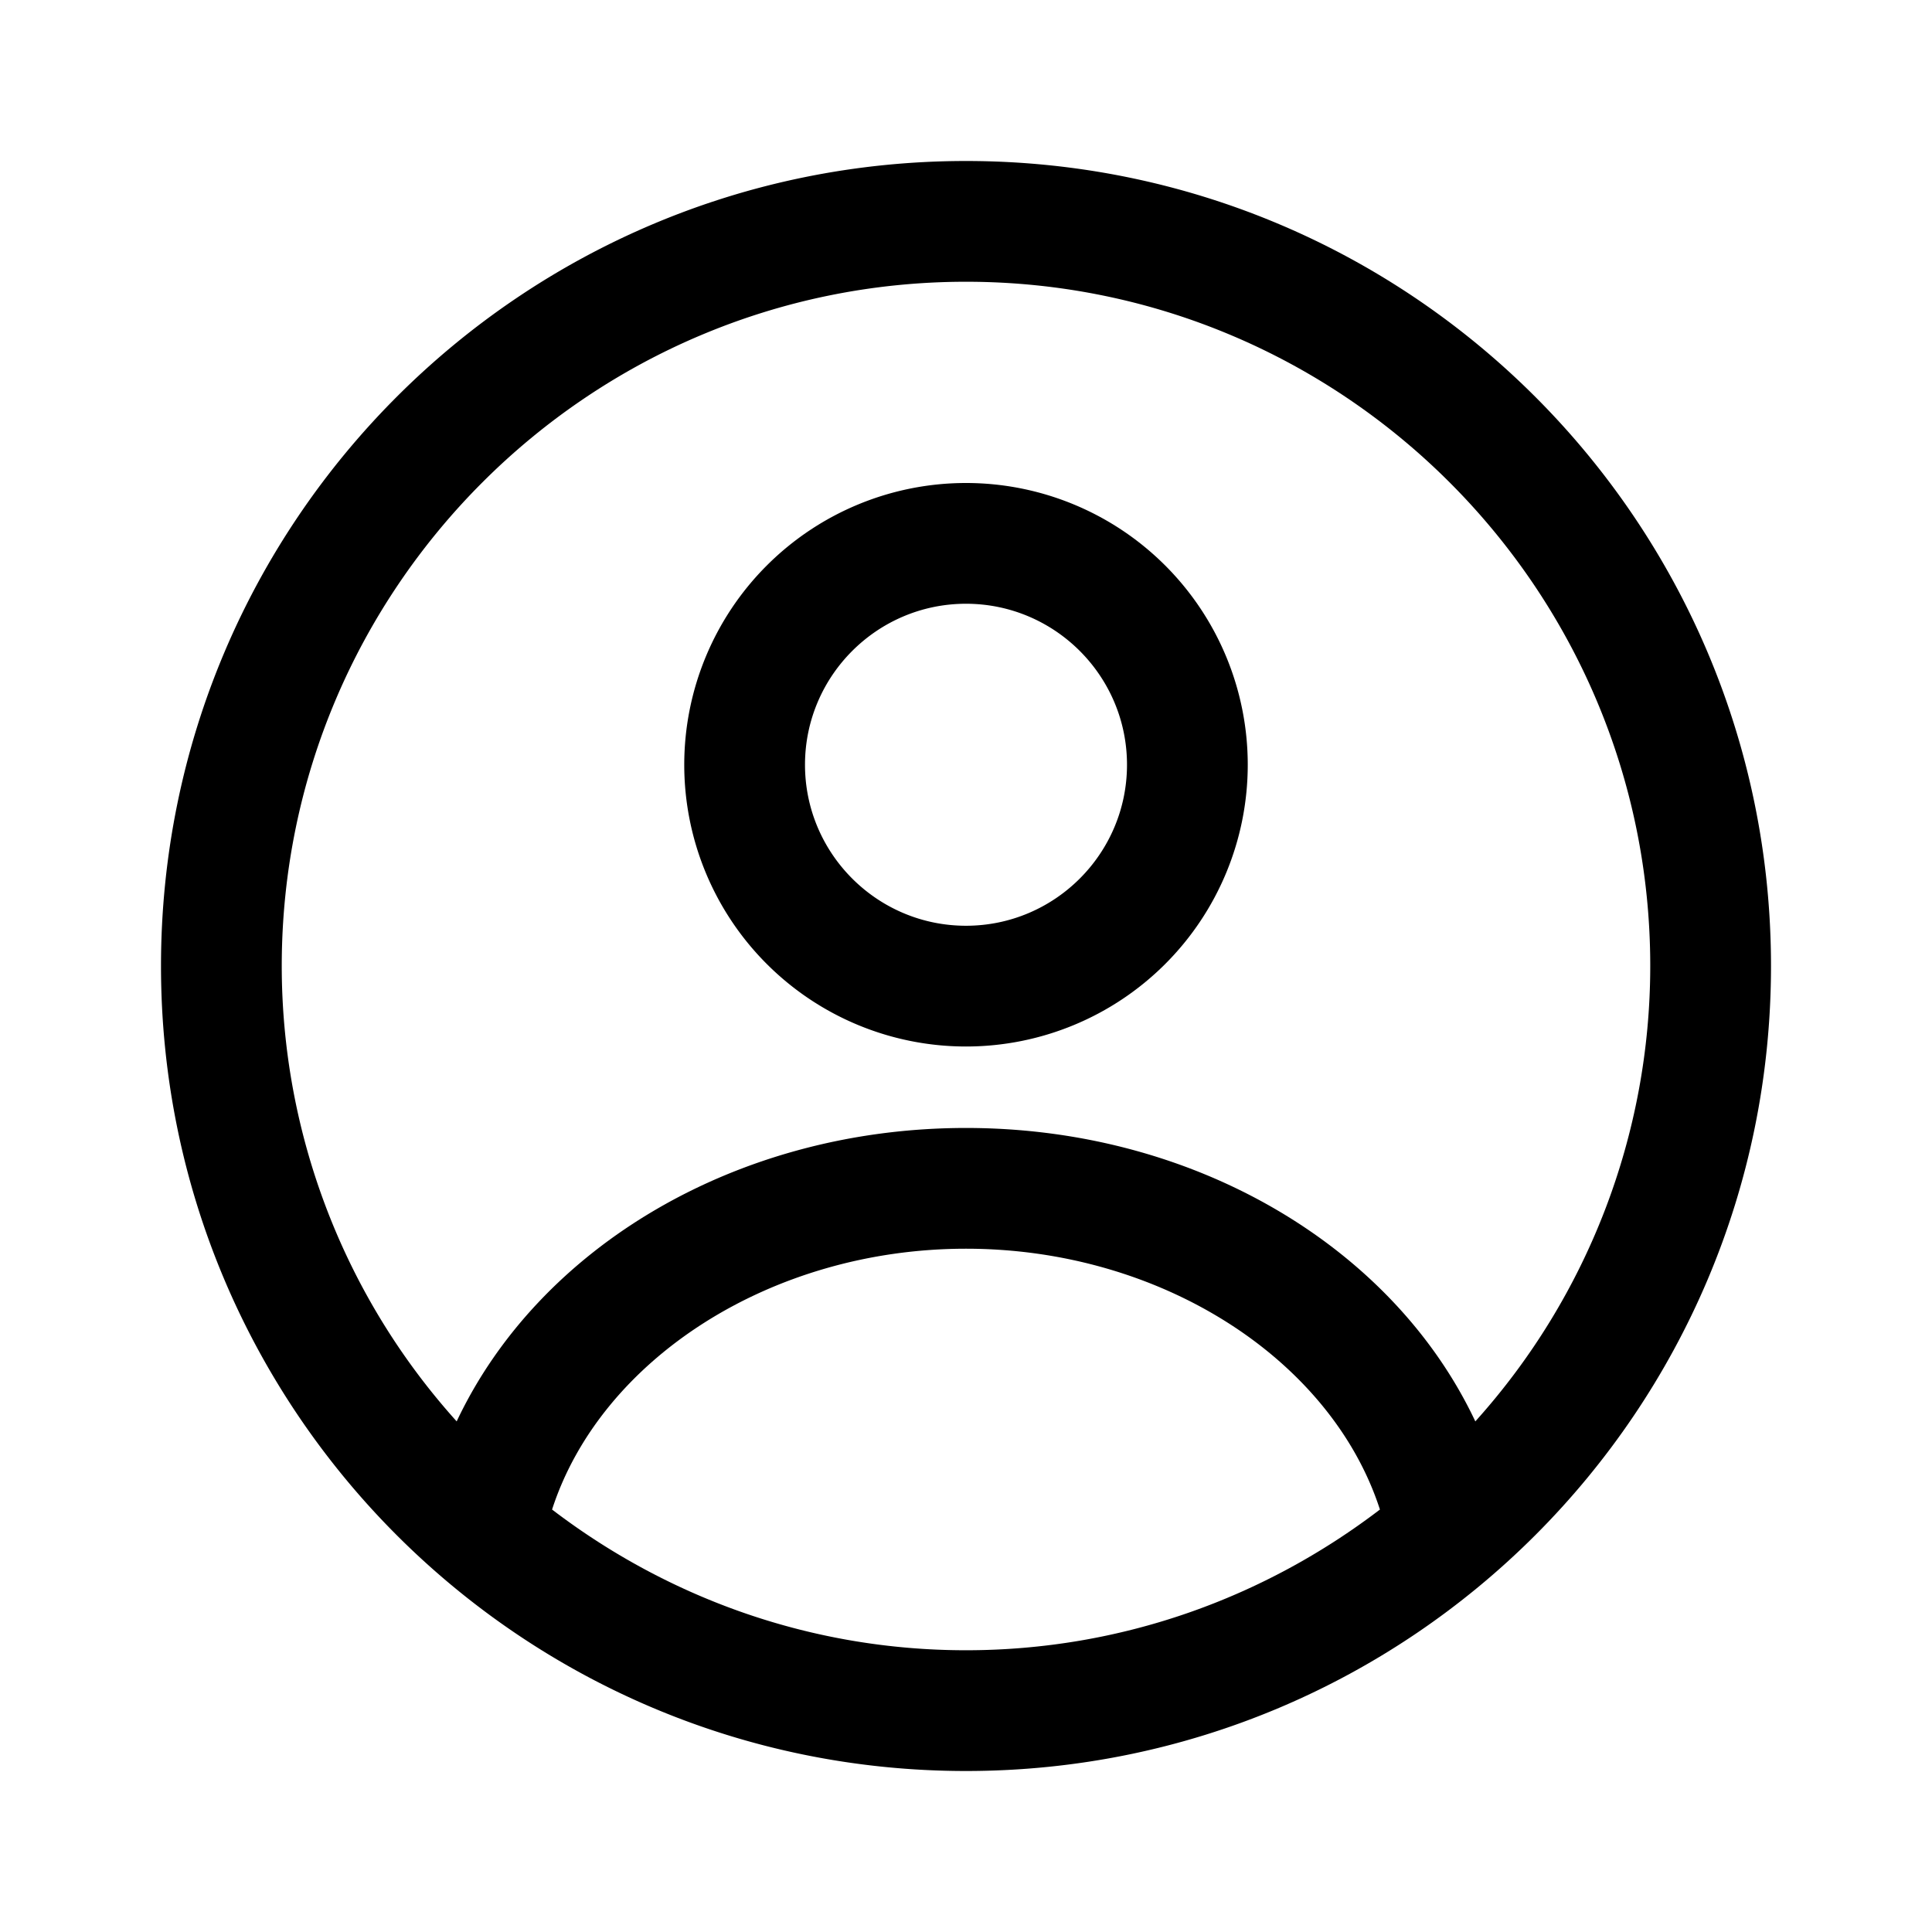
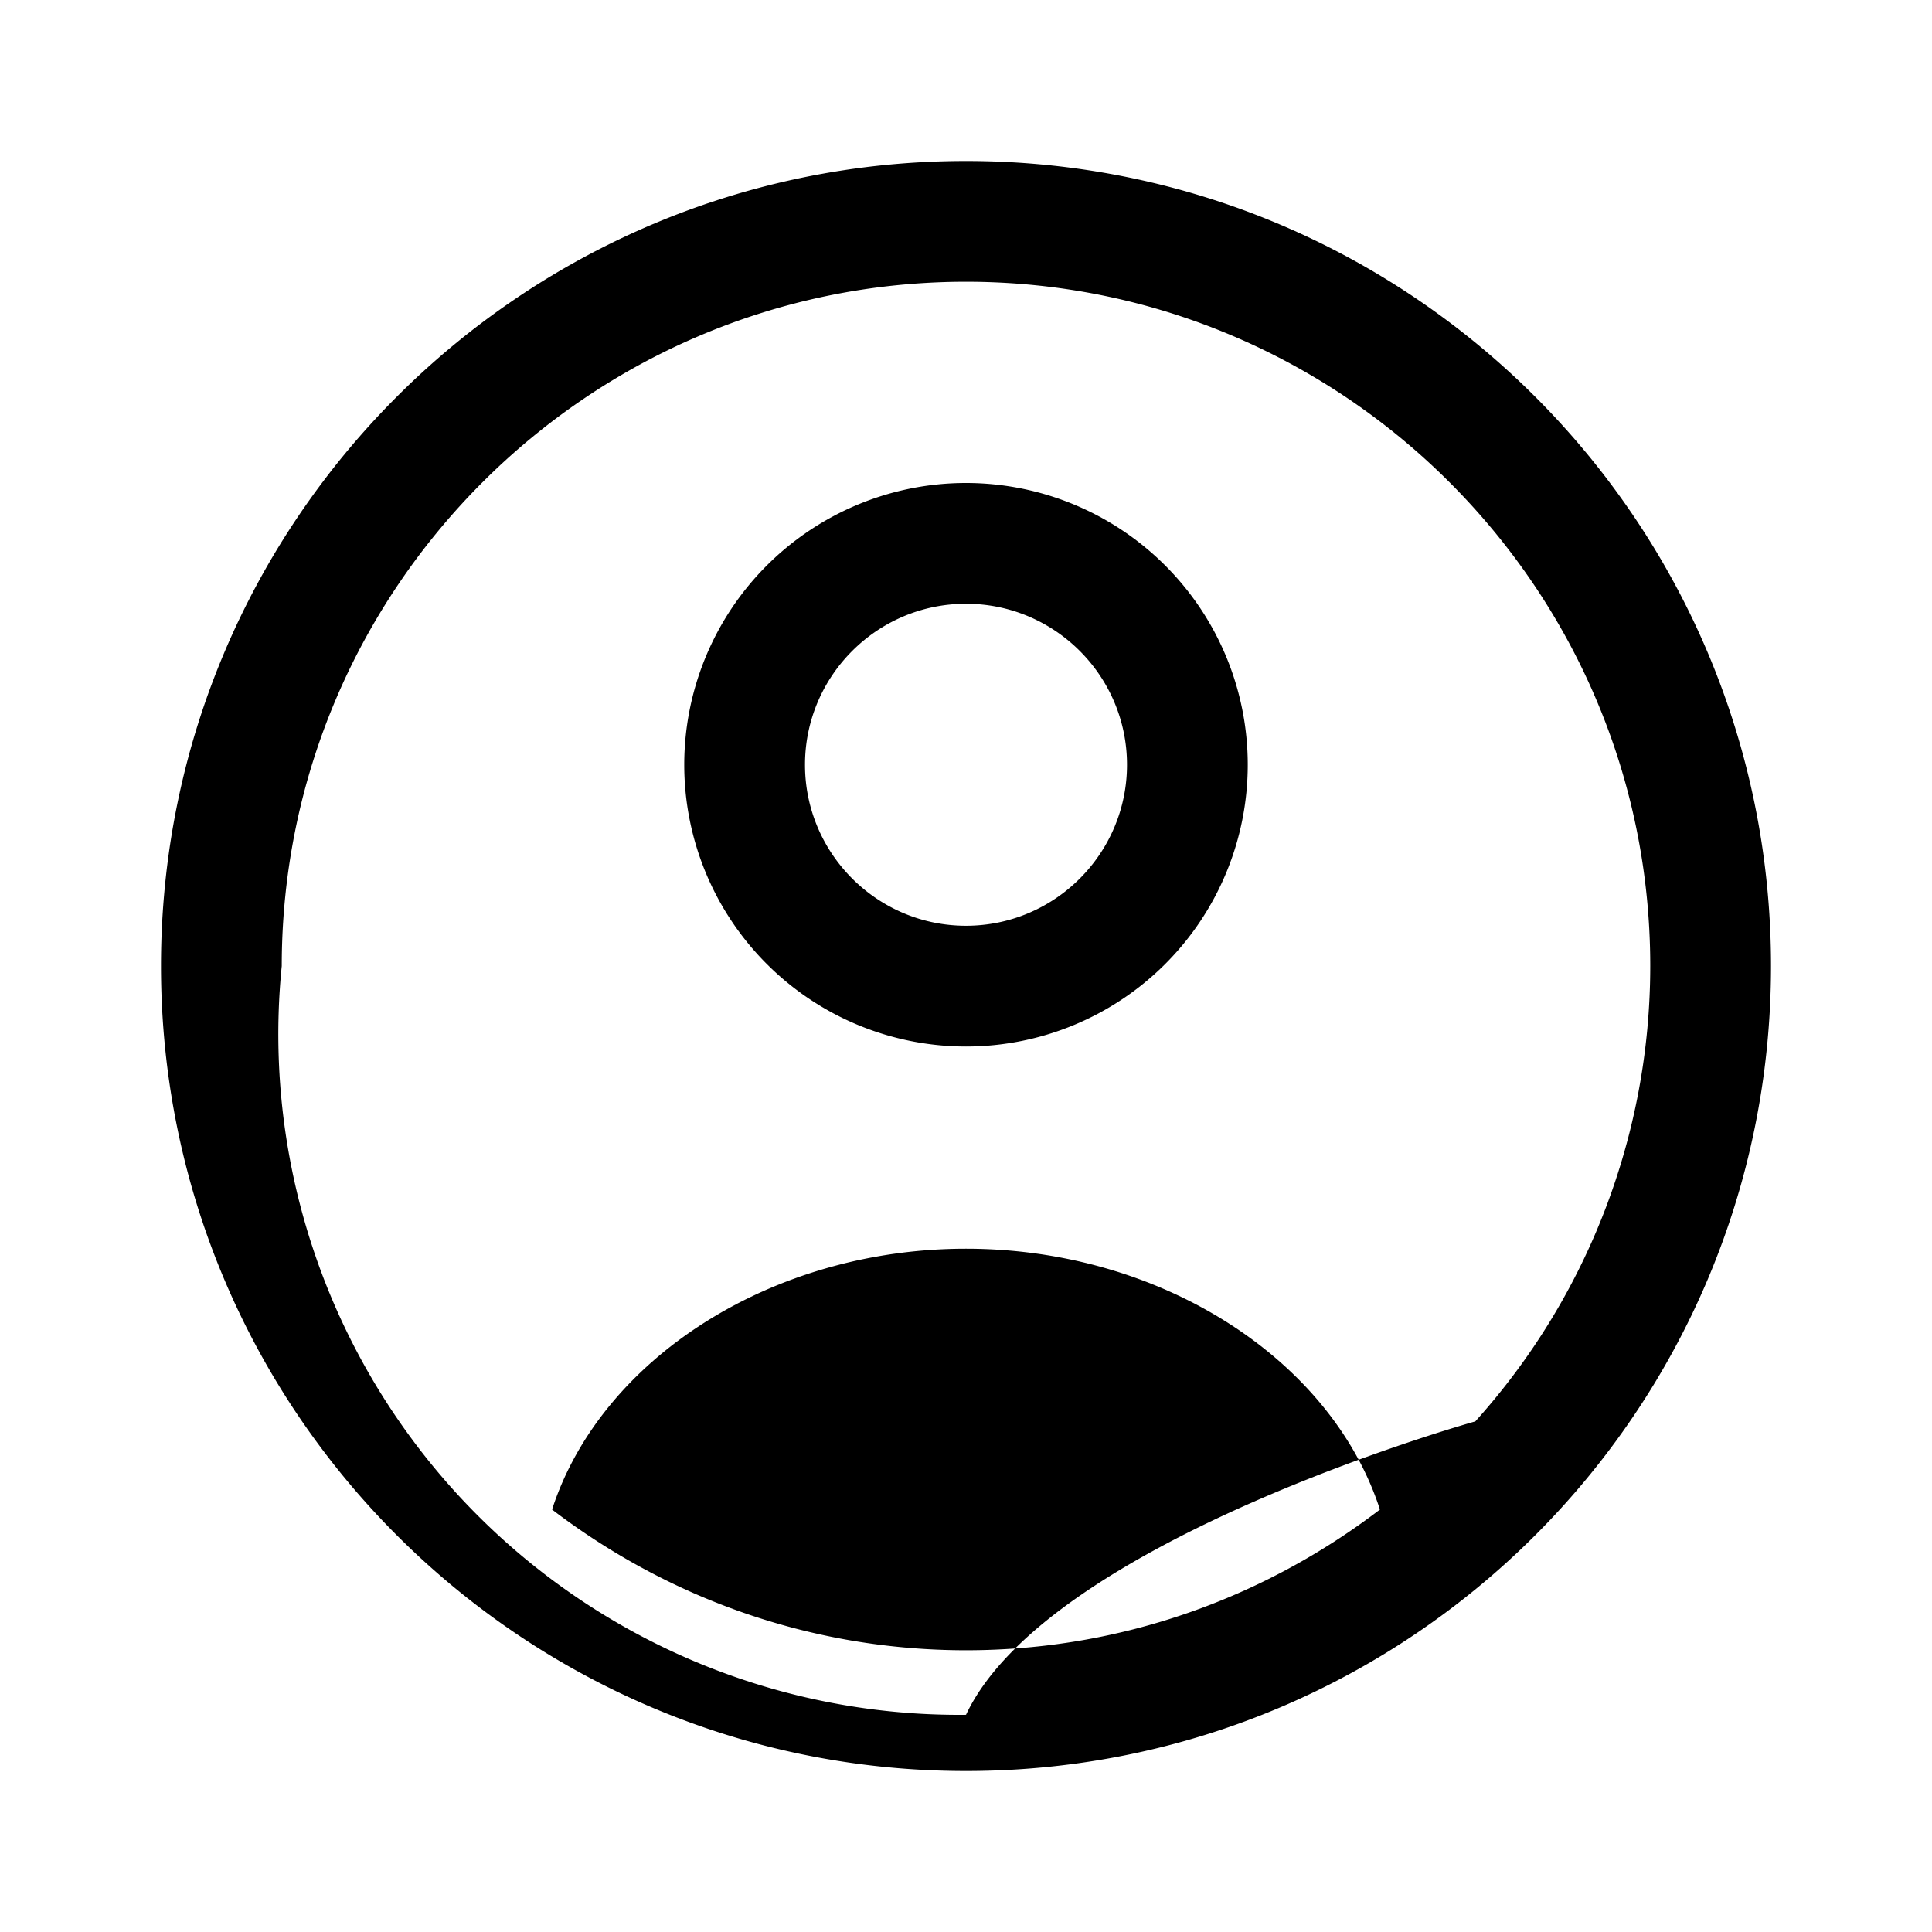
<svg xmlns="http://www.w3.org/2000/svg" width="400" height="400" viewBox="0 0 24 24" fill="none">
-   <path fill="currentColor" d="M12 2C6.477 2 2 6.477 2 12s4.477 10 10 10 10-4.477 10-10S17.523 2 12 2zM6.858 18.752c.605-1.868 2.722-3.24 5.142-3.24 2.42 0 4.537 1.372 5.142 3.24C15.712 19.844 13.933 20.5 12 20.5s-3.712-.656-5.142-1.748zm11.469-1.095c-1.02-2.165-3.483-3.645-6.327-3.645s-5.307 1.48-6.327 3.645A8.456 8.456 0 0 1 3.5 12c0-4.687 3.813-8.5 8.5-8.5 4.687 0 8.5 3.813 8.5 8.5a8.456 8.456 0 0 1-2.173 5.657zM12 6a3.5 3.5 0 1 0 0 7 3.5 3.5 0 0 0 0-7zm0 5.5c-1.103 0-2-.897-2-2s.897-2 2-2 2 .897 2 2-.897 2-2 2z" />
+   <path fill="currentColor" d="M12 2C6.477 2 2 6.477 2 12s4.477 10 10 10 10-4.477 10-10S17.523 2 12 2zM6.858 18.752c.605-1.868 2.722-3.24 5.142-3.24 2.42 0 4.537 1.372 5.142 3.24C15.712 19.844 13.933 20.5 12 20.5s-3.712-.656-5.142-1.748zm11.469-1.095s-5.307 1.48-6.327 3.645A8.456 8.456 0 0 1 3.5 12c0-4.687 3.813-8.5 8.5-8.5 4.687 0 8.5 3.813 8.5 8.5a8.456 8.456 0 0 1-2.173 5.657zM12 6a3.5 3.5 0 1 0 0 7 3.5 3.5 0 0 0 0-7zm0 5.5c-1.103 0-2-.897-2-2s.897-2 2-2 2 .897 2 2-.897 2-2 2z" />
</svg>